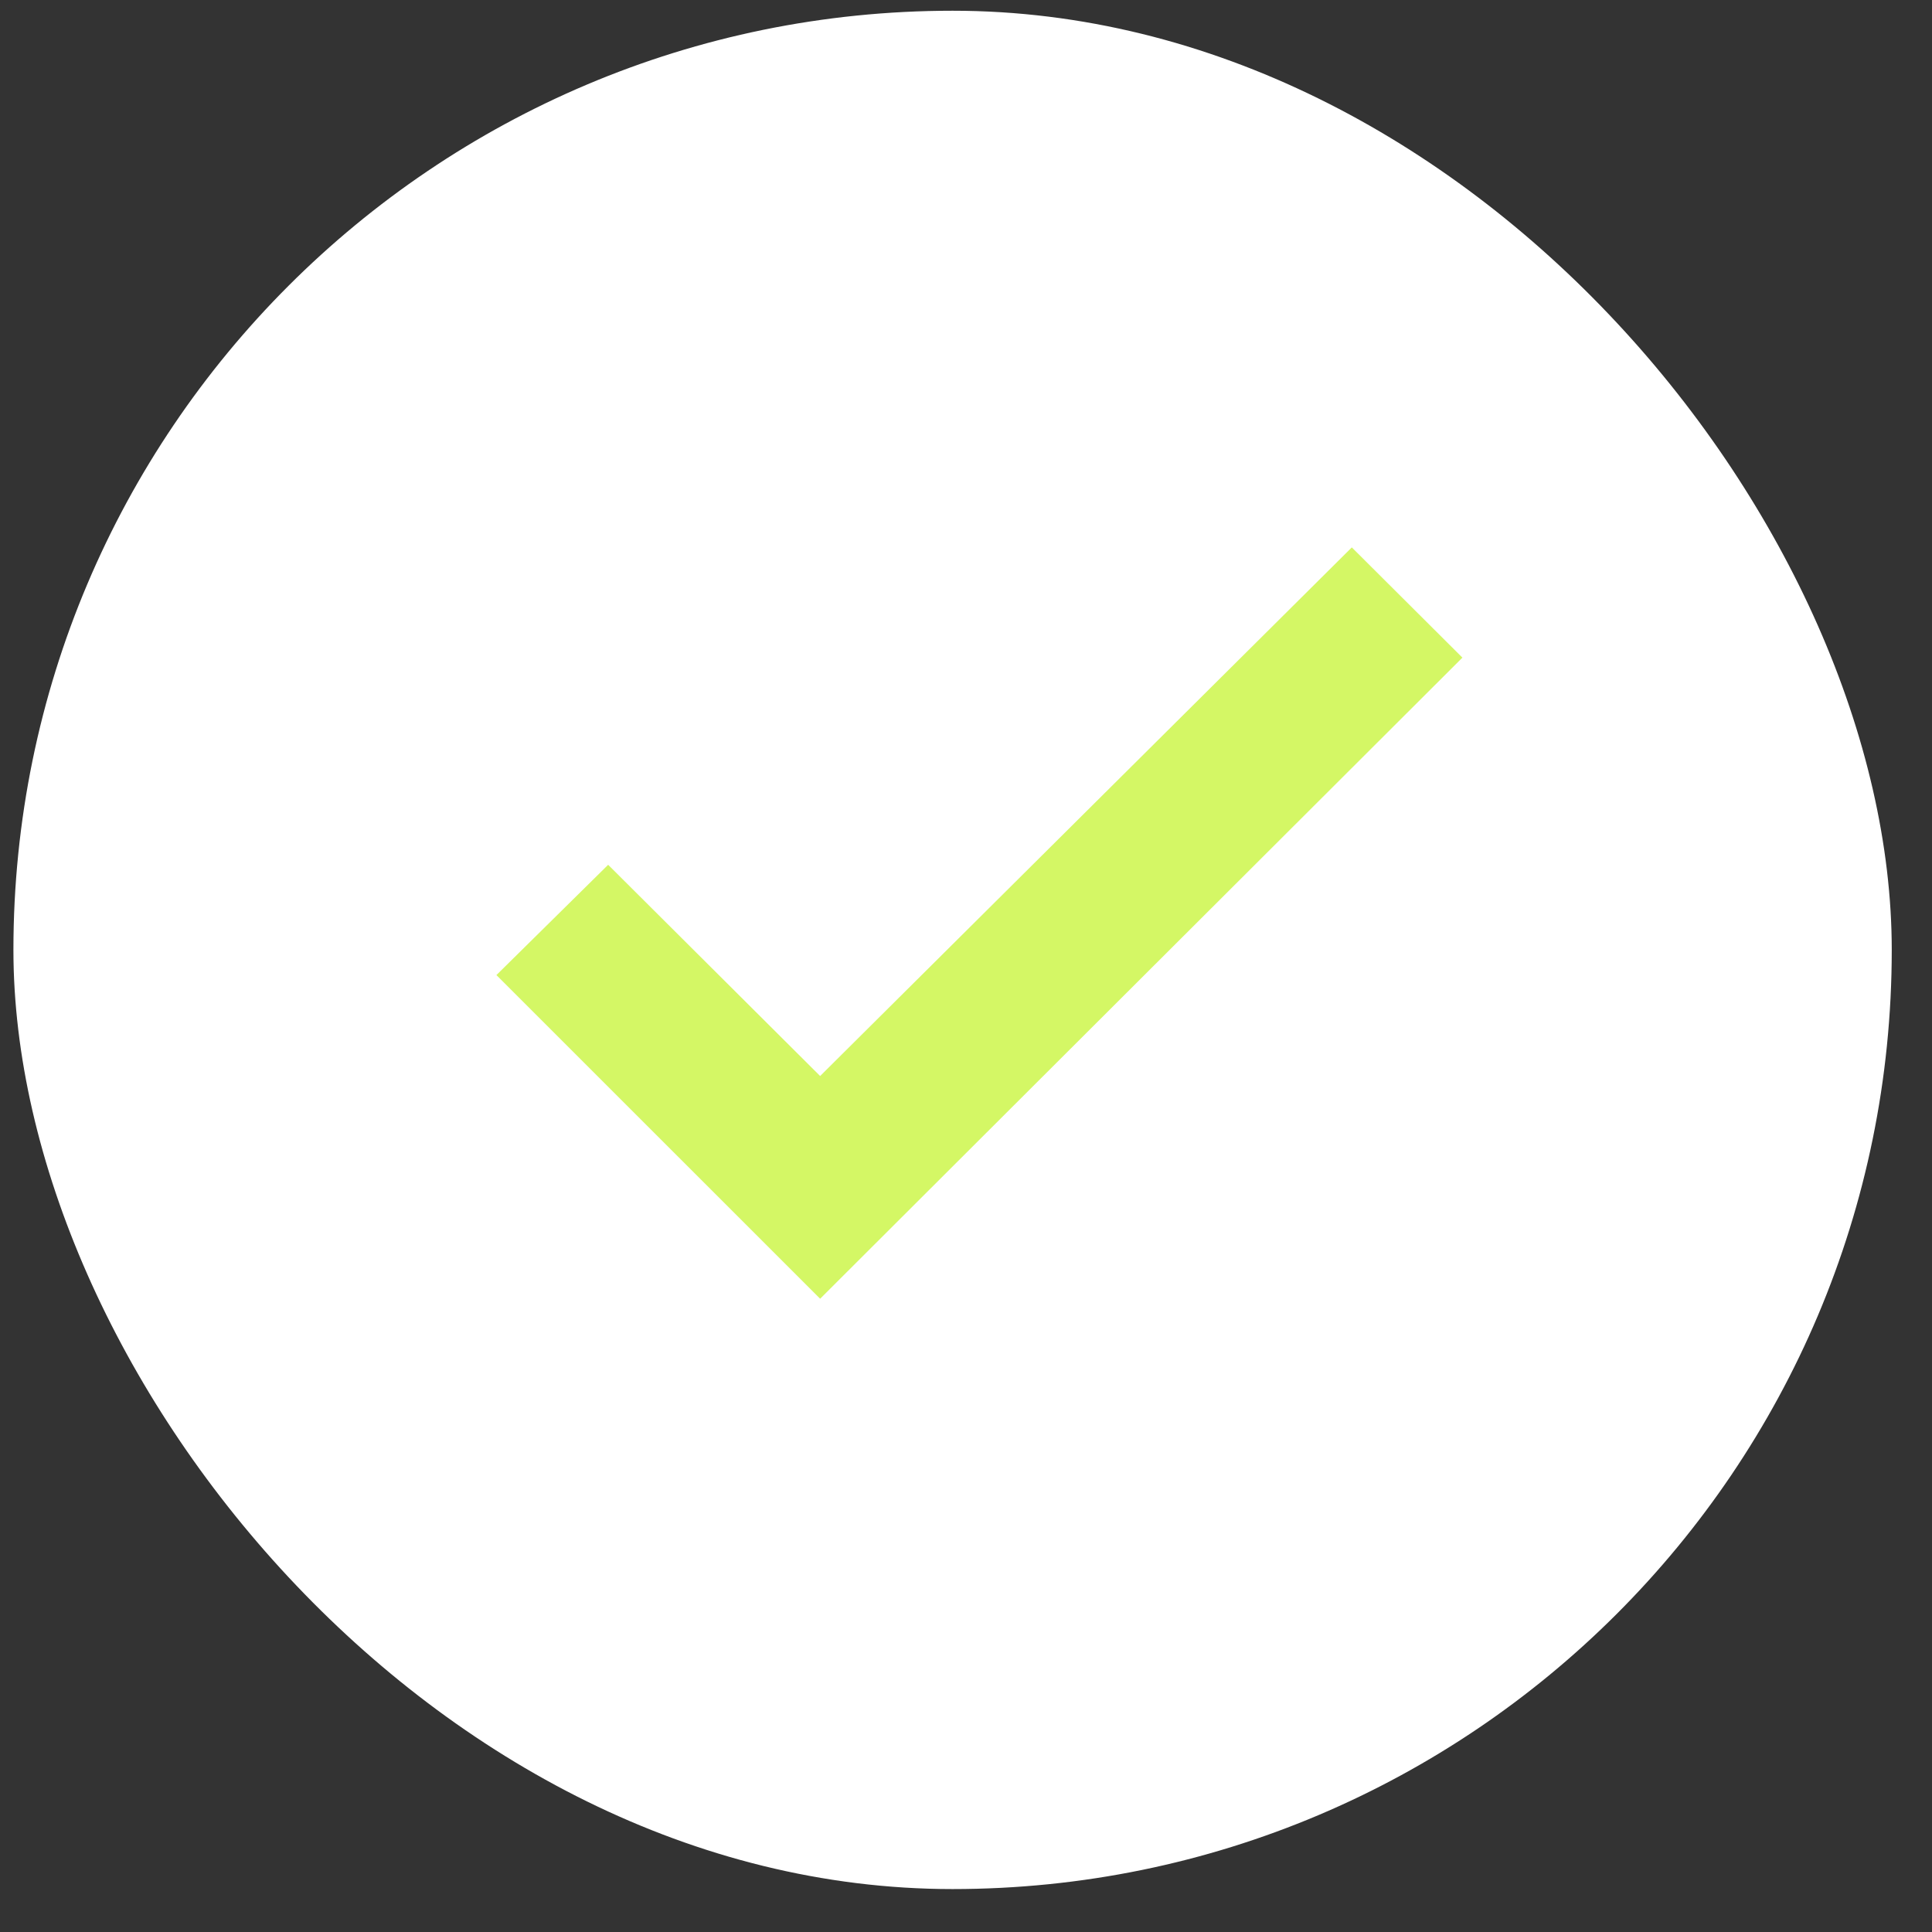
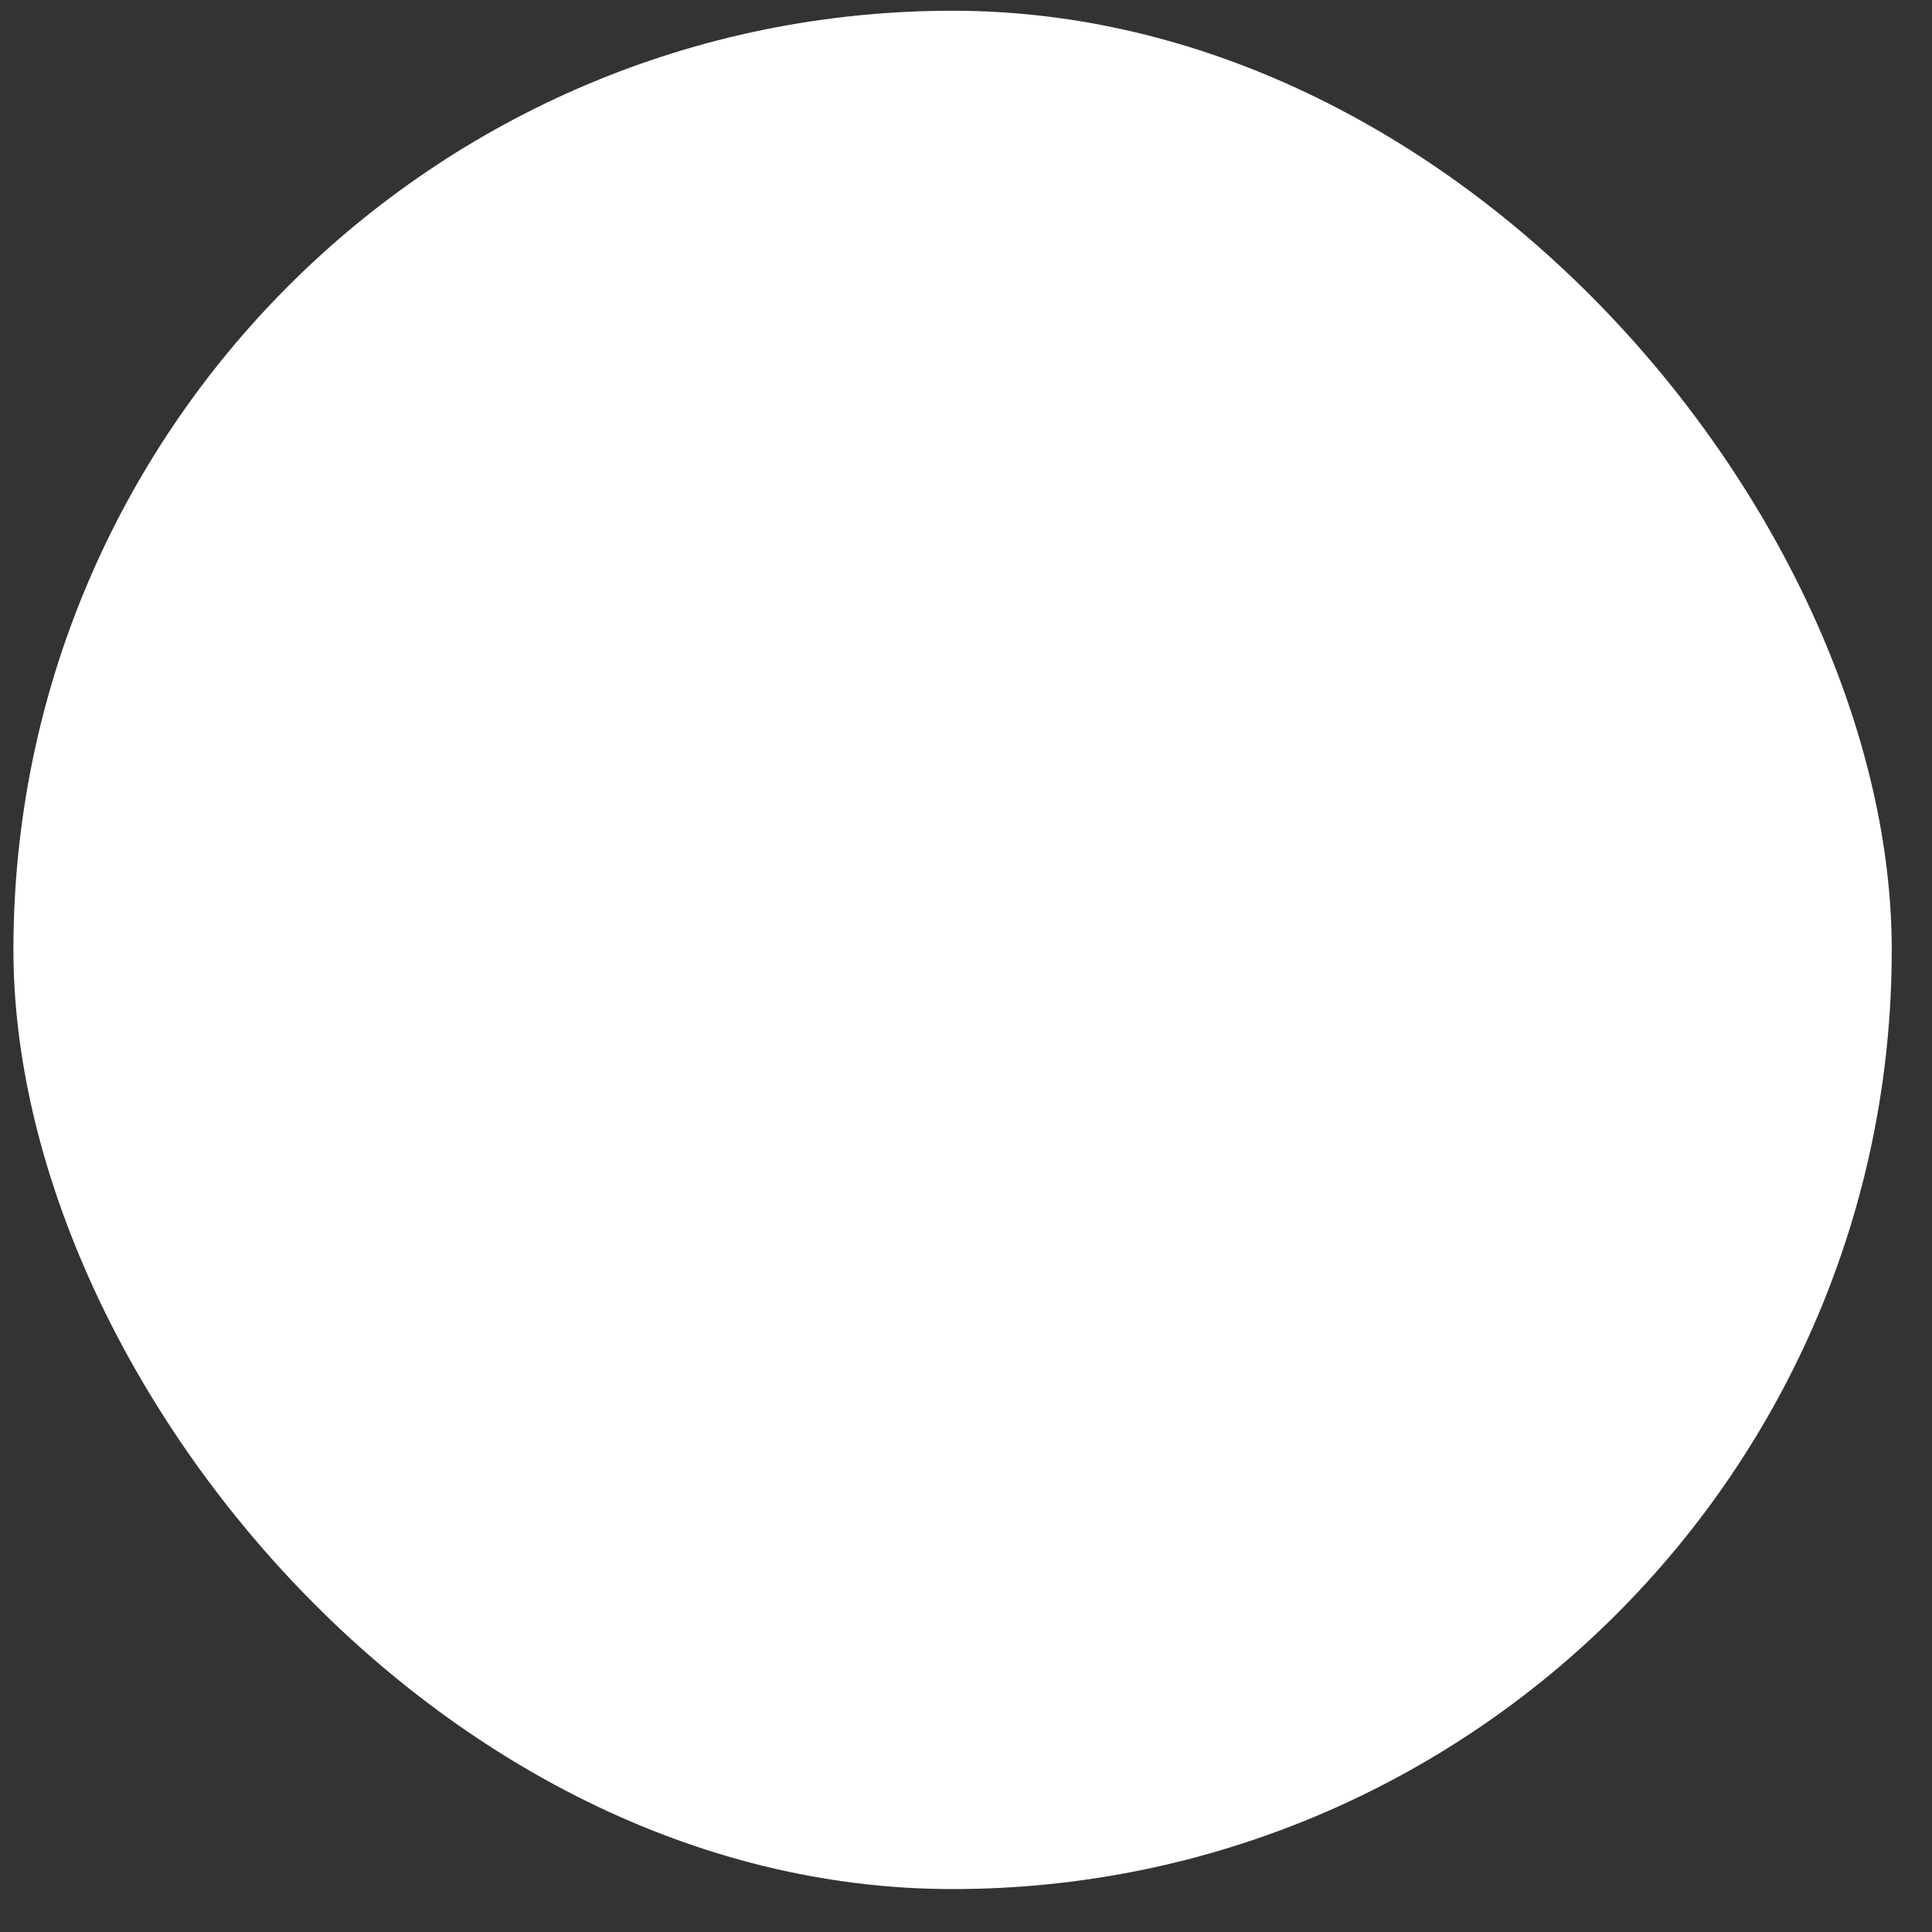
<svg xmlns="http://www.w3.org/2000/svg" width="36" height="36" viewBox="0 0 36 36" fill="none">
  <rect x="0" y="0" width="36" height="36" fill="#333333" stroke="none" />
  <rect x="0.25" y="0.2" width="35" height="35" rx="17.5" fill="white" />
  <mask id="mask0_452_140" style="mask-type:alpha" maskUnits="userSpaceOnUse" x="0" y="0" width="36" height="36">
-     <rect x="0.25" y="0.2" width="35" height="35" fill="#D9D9D9" />
-   </mask>
+     </mask>
  <g mask="url(#mask0_452_140)">
    <path d="M15.282 24.2L9.25 18.169L11.332 16.114L15.282 20.05L25.189 10.2L27.25 12.254L15.282 24.2Z" fill="#D4F765" />
  </g>
</svg>